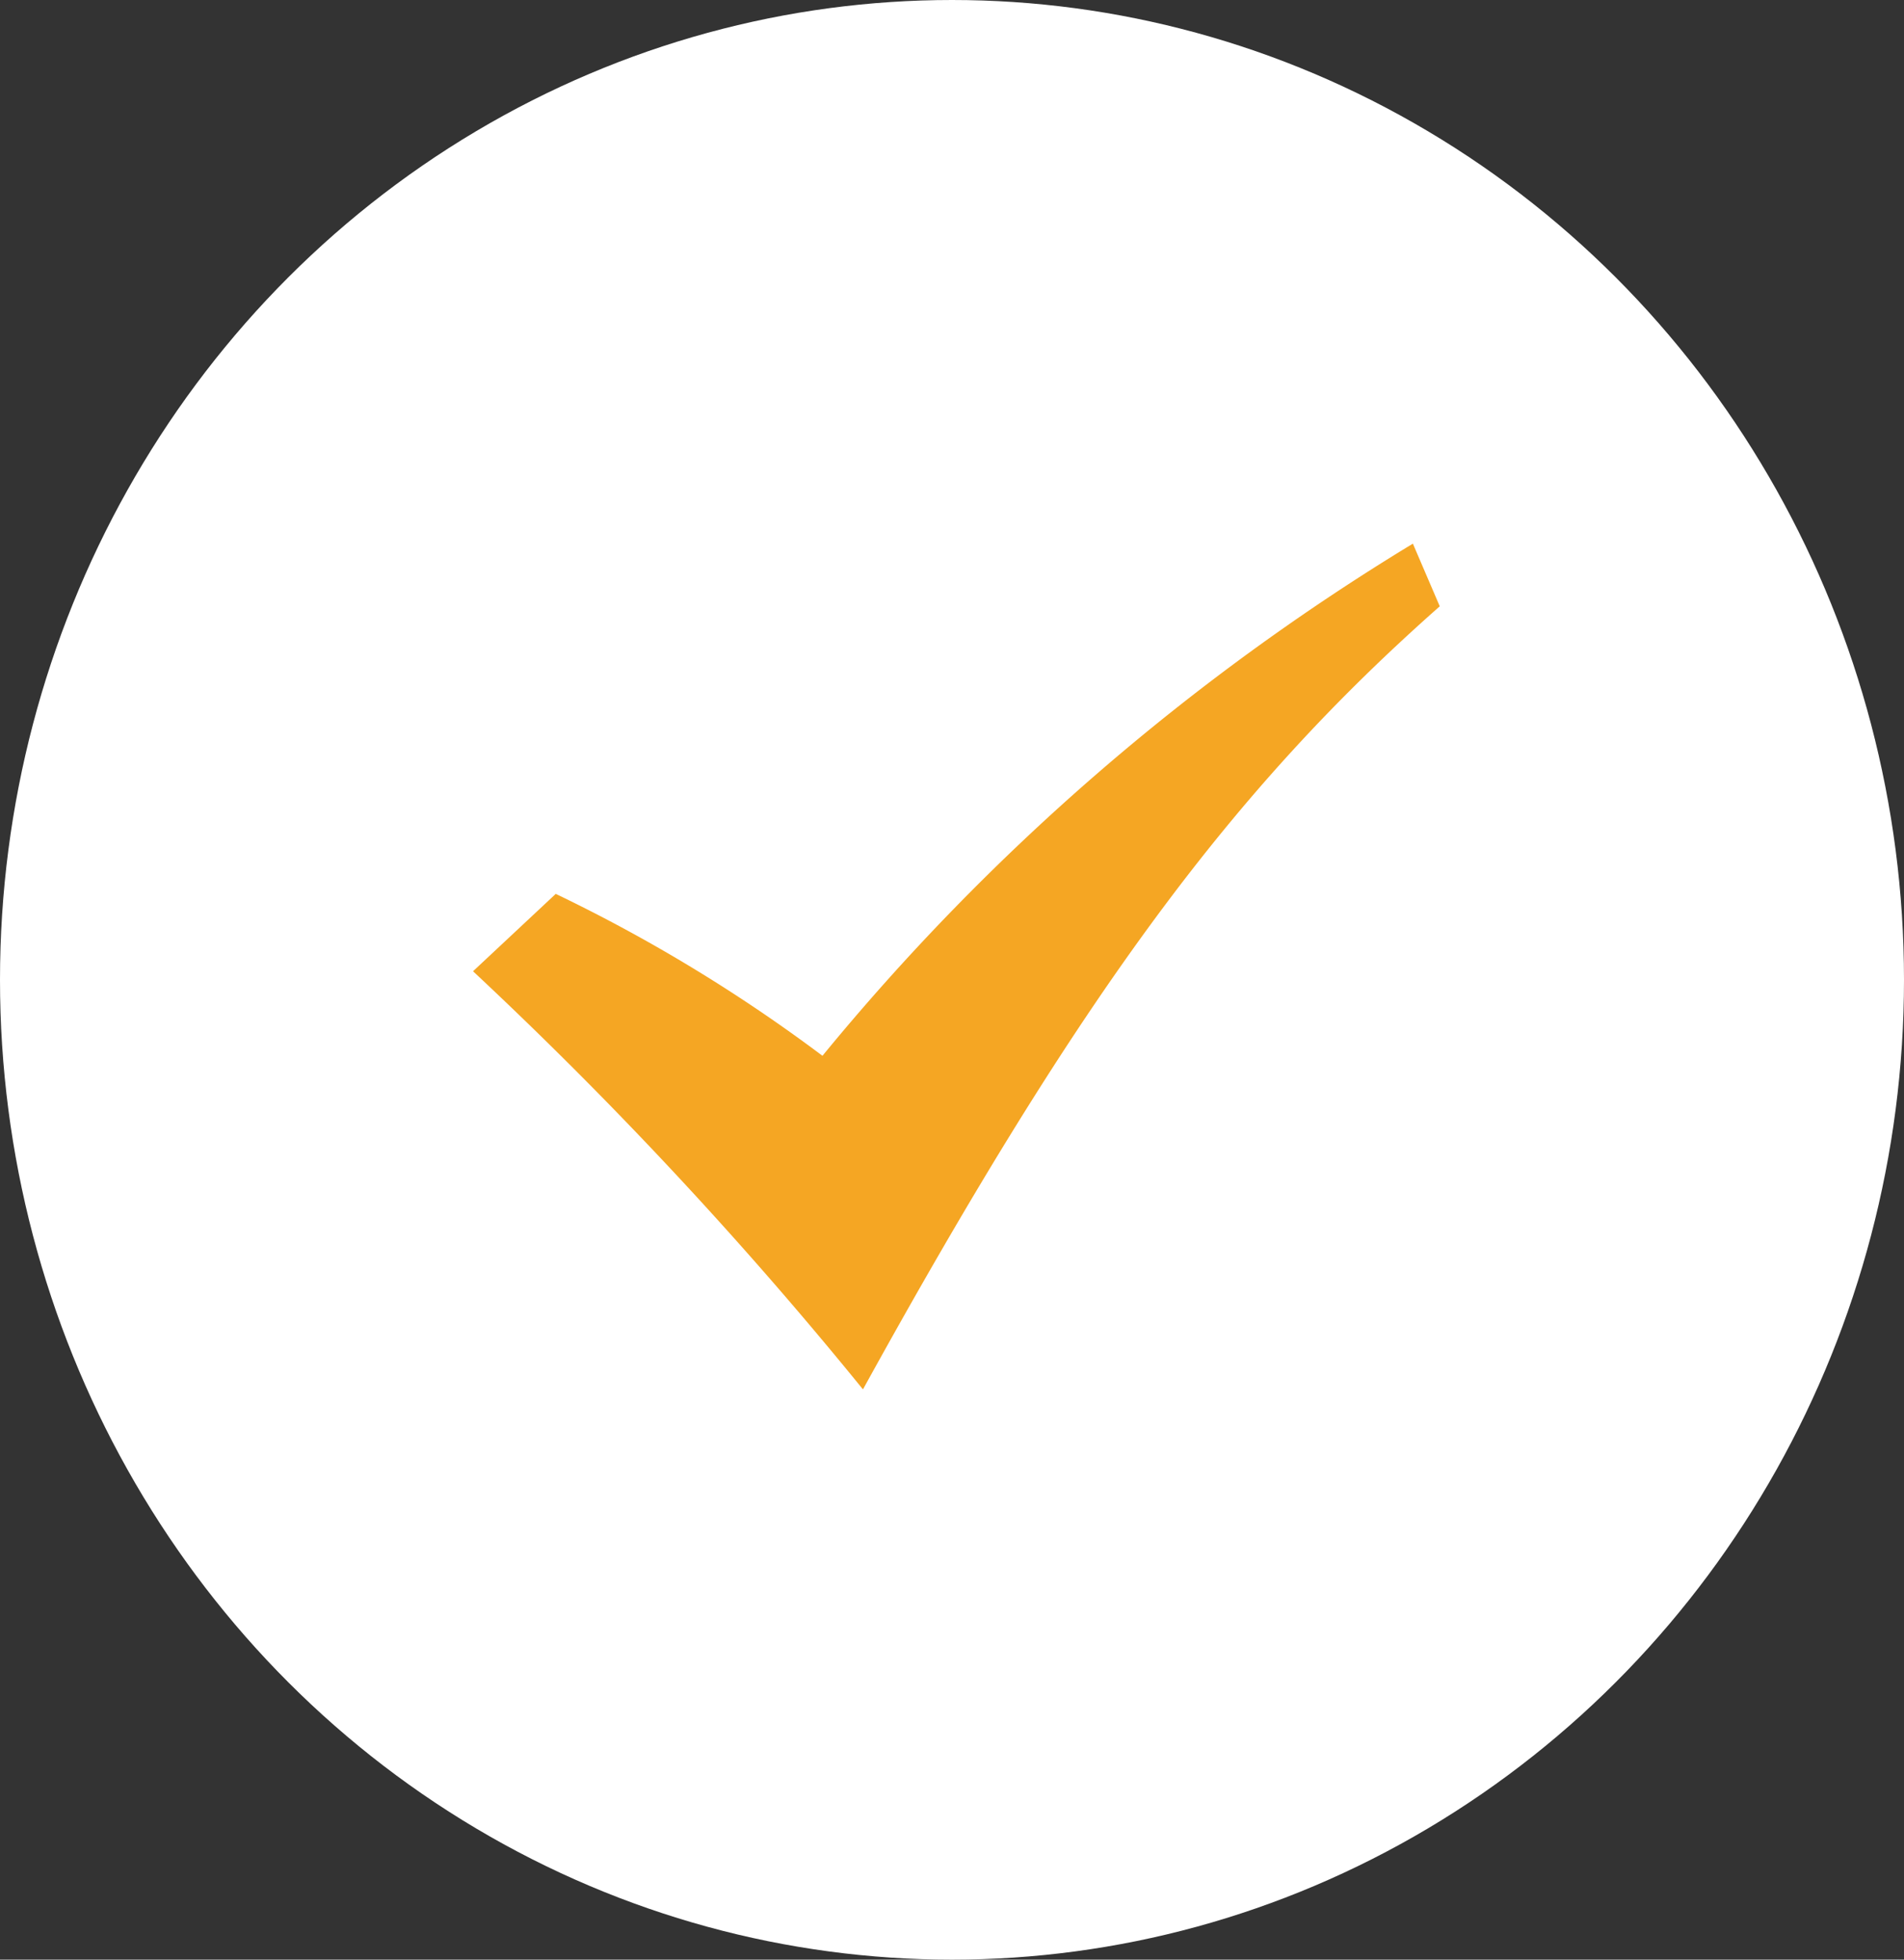
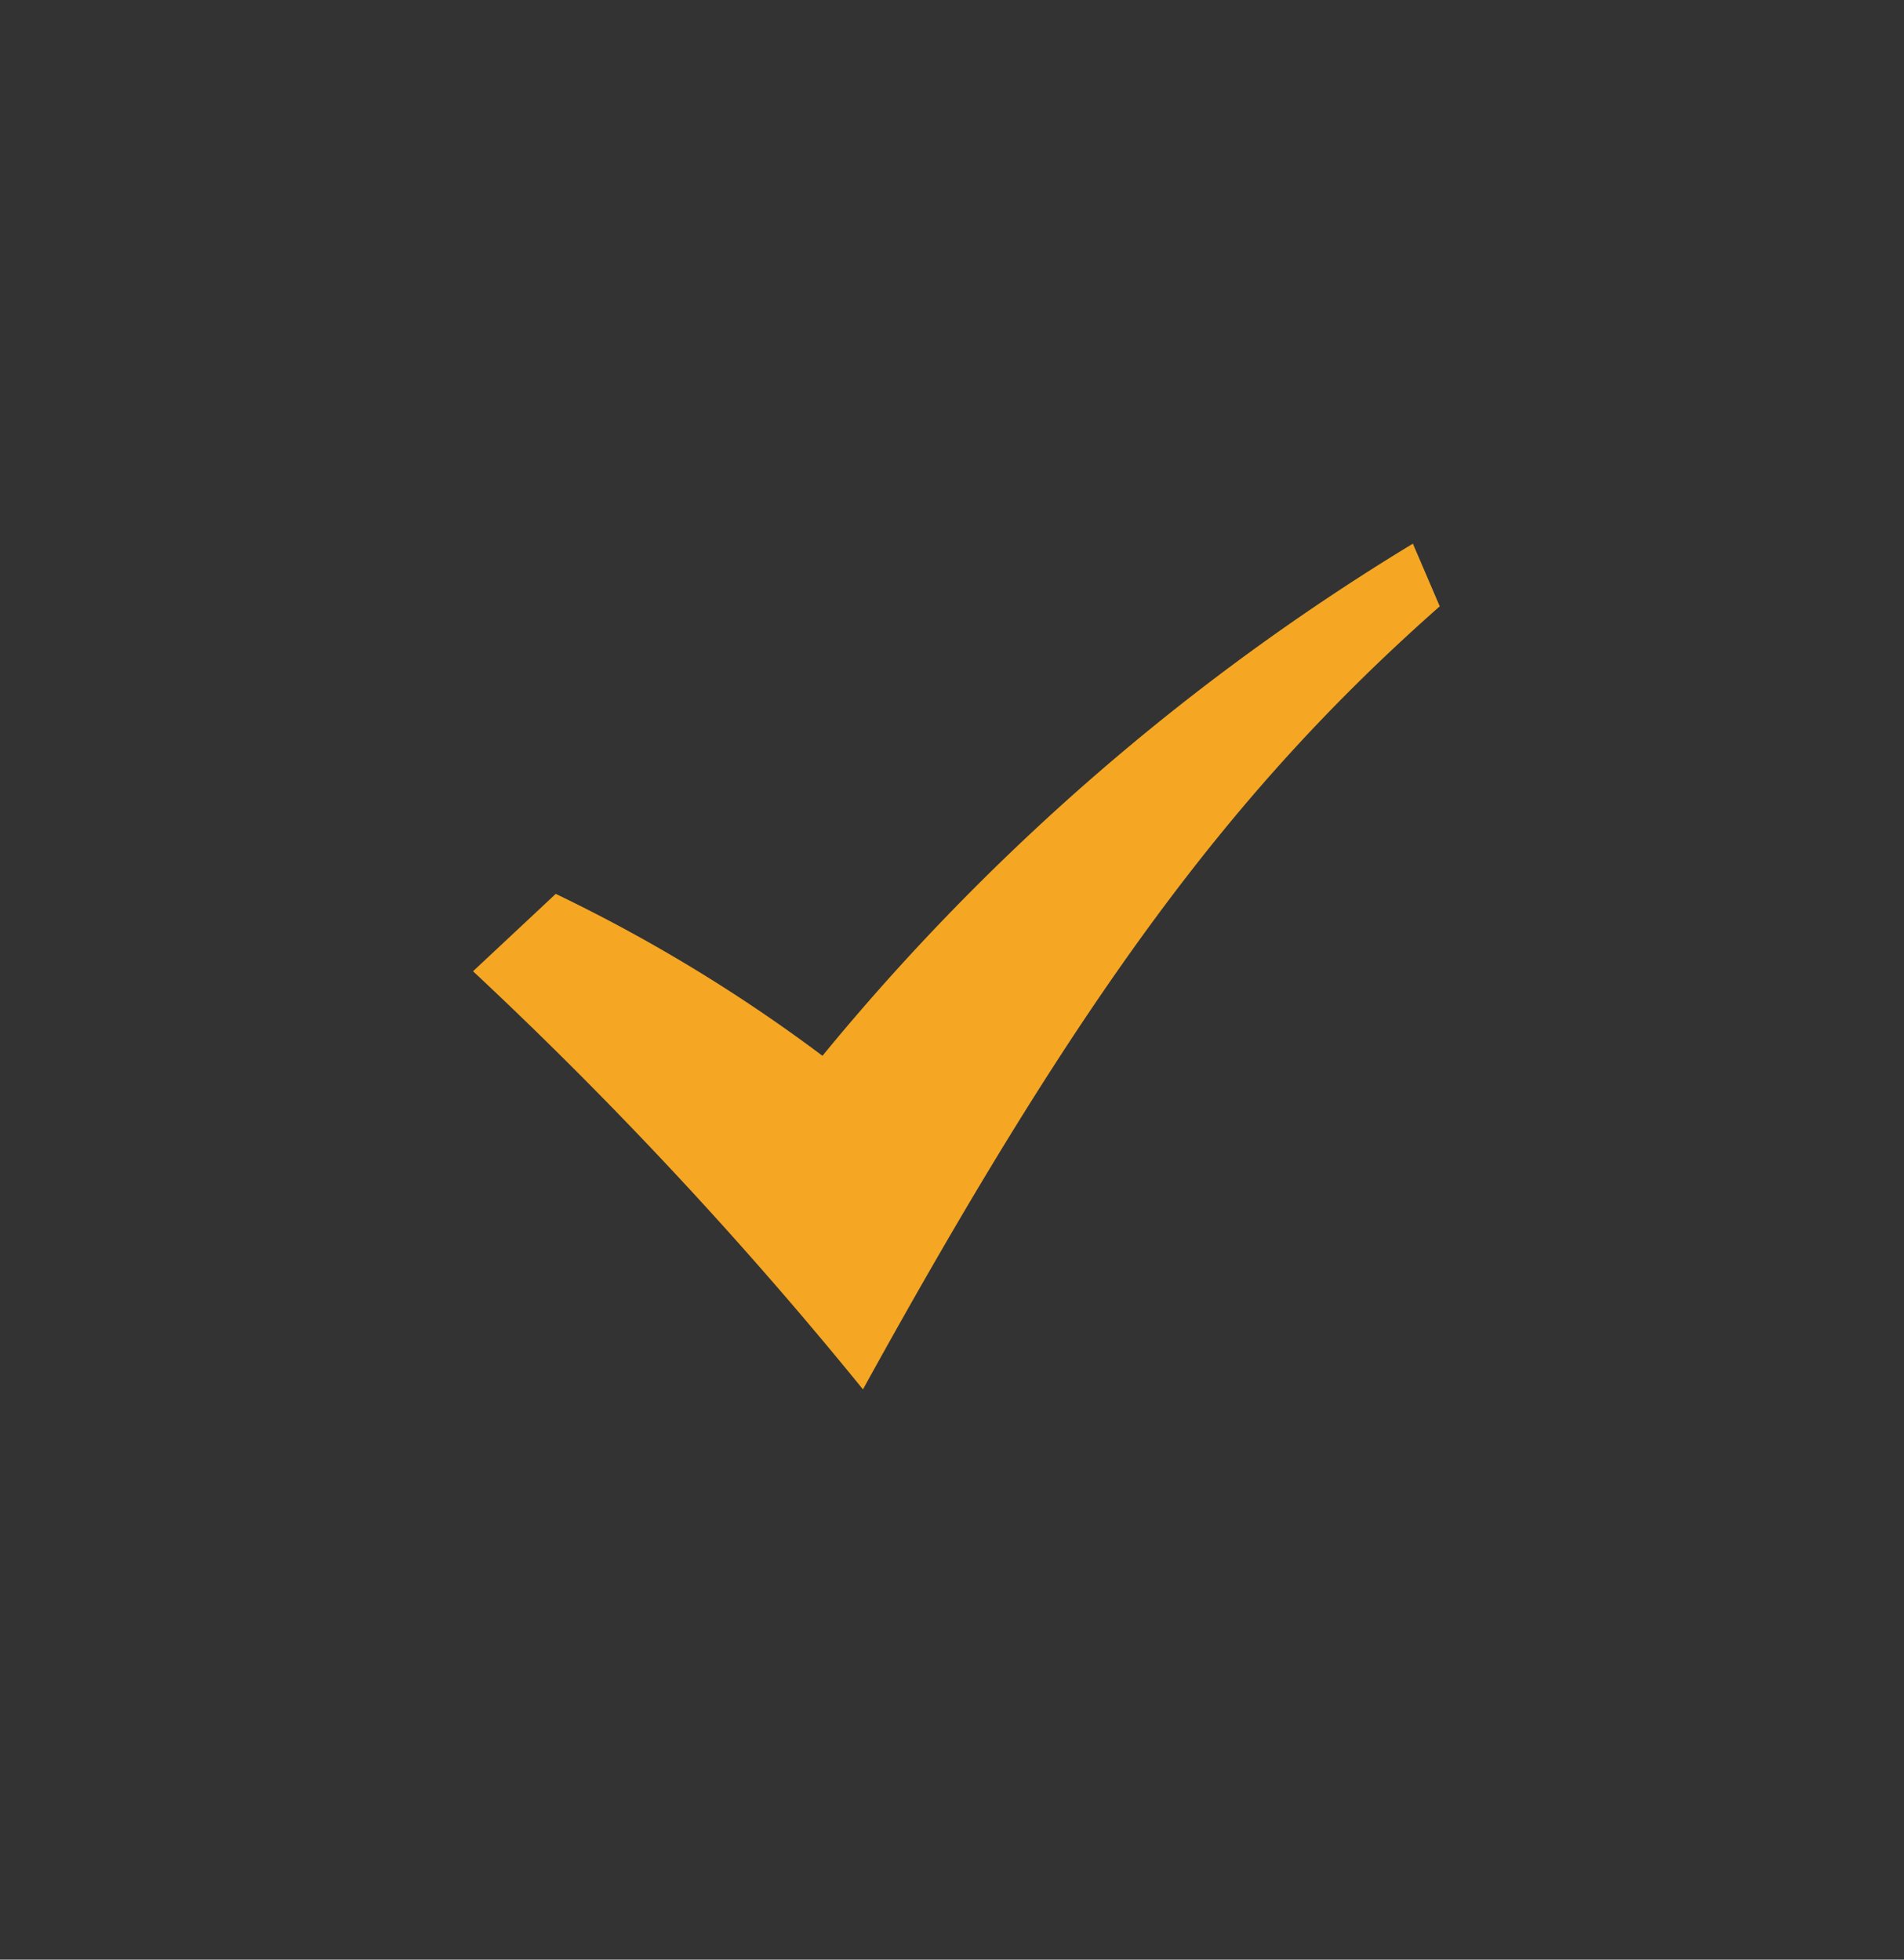
<svg xmlns="http://www.w3.org/2000/svg" width="34" height="35" viewBox="0 0 34 35">
  <rect x="0" y="0" width="34" height="35" fill="#333333" stroke="none" />
  <g id="Grupo_870" data-name="Grupo 870" transform="translate(-1641 -5453)">
-     <ellipse id="Oval" cx="17" cy="17.5" rx="17" ry="17.5" transform="translate(1641 5453)" fill="#fff" />
-     <path id="Path" d="M0,7.637,1.477,6.255A28.412,28.412,0,0,1,6.24,9.147,41.377,41.377,0,0,1,16.783,0l.48,1.119c-3.7,3.267-6.4,6.906-10.3,13.986A74.618,74.618,0,0,0,0,7.637Z" transform="translate(1649.447 5462.71)" fill="#f5a623" />
+     <path id="Path" d="M0,7.637,1.477,6.255A28.412,28.412,0,0,1,6.24,9.147,41.377,41.377,0,0,1,16.783,0l.48,1.119c-3.7,3.267-6.4,6.906-10.3,13.986A74.618,74.618,0,0,0,0,7.637" transform="translate(1649.447 5462.71)" fill="#f5a623" />
  </g>
</svg>